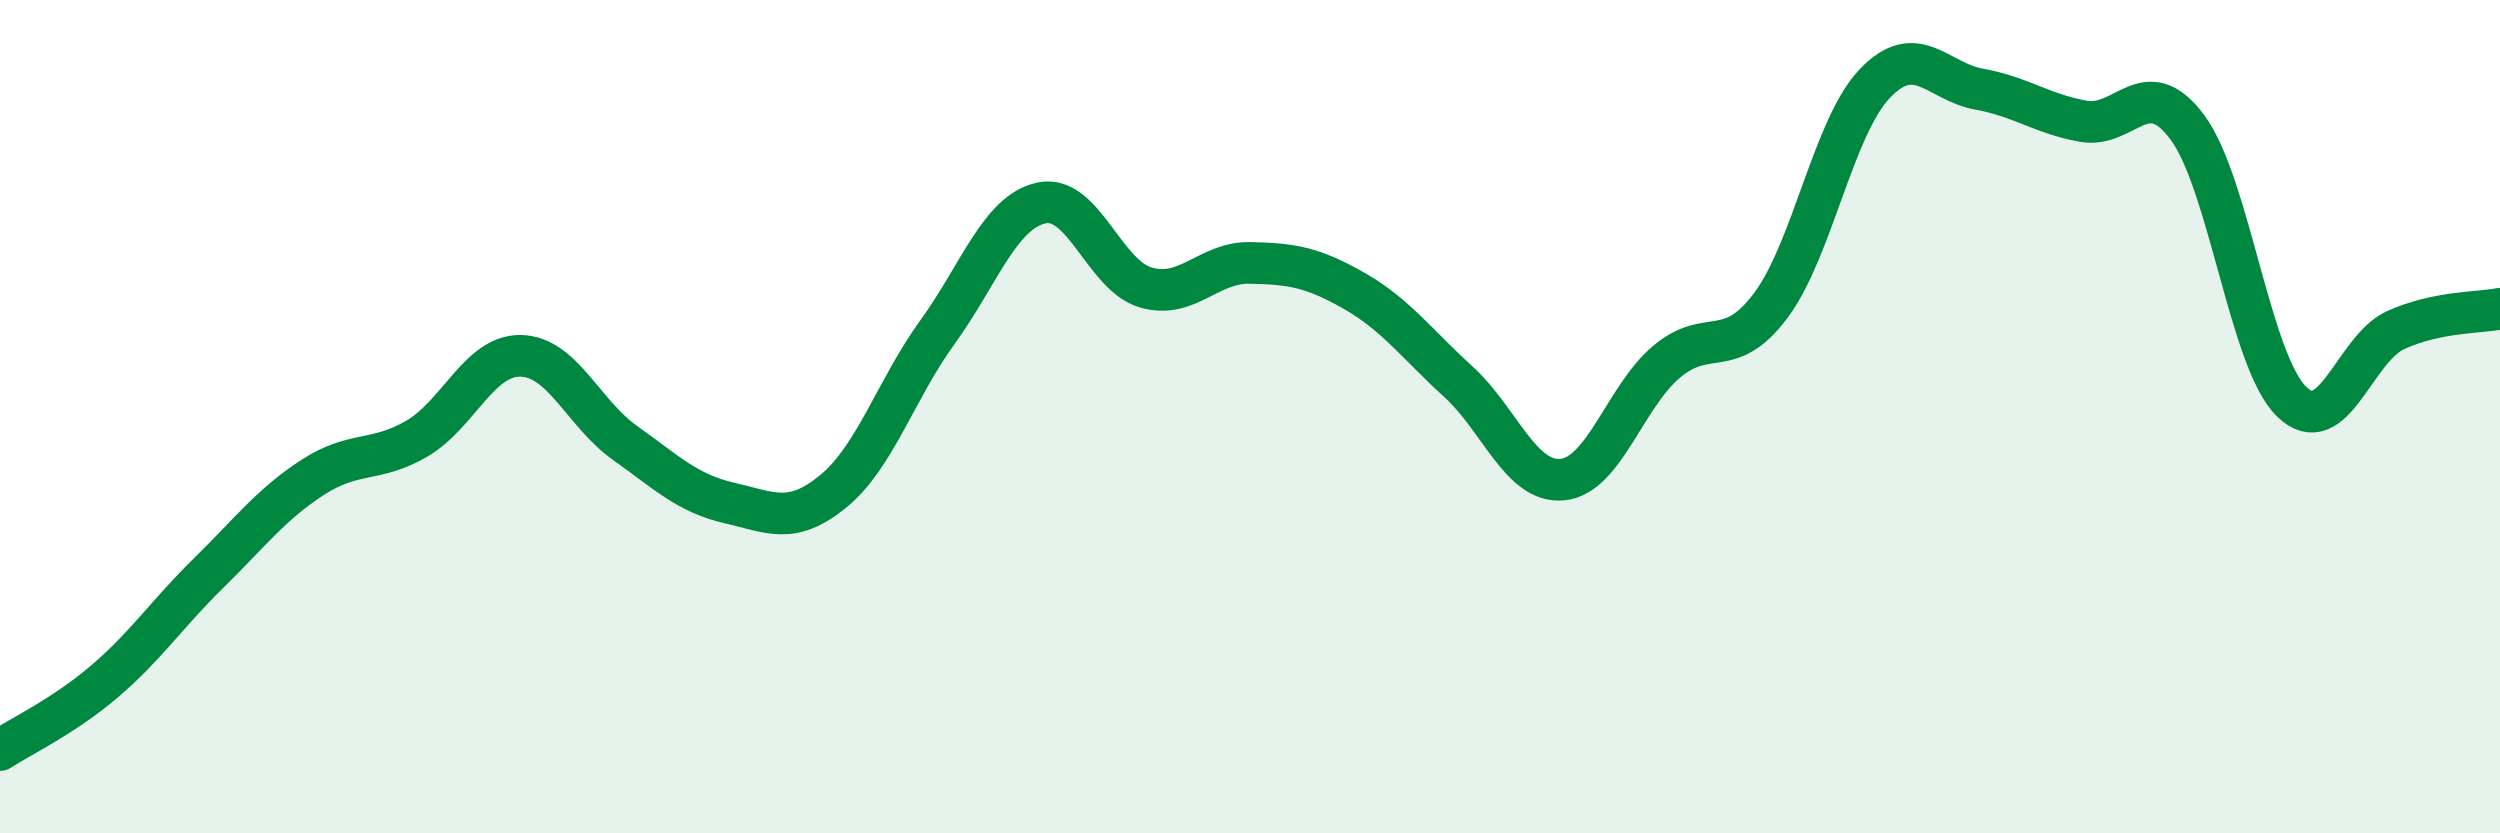
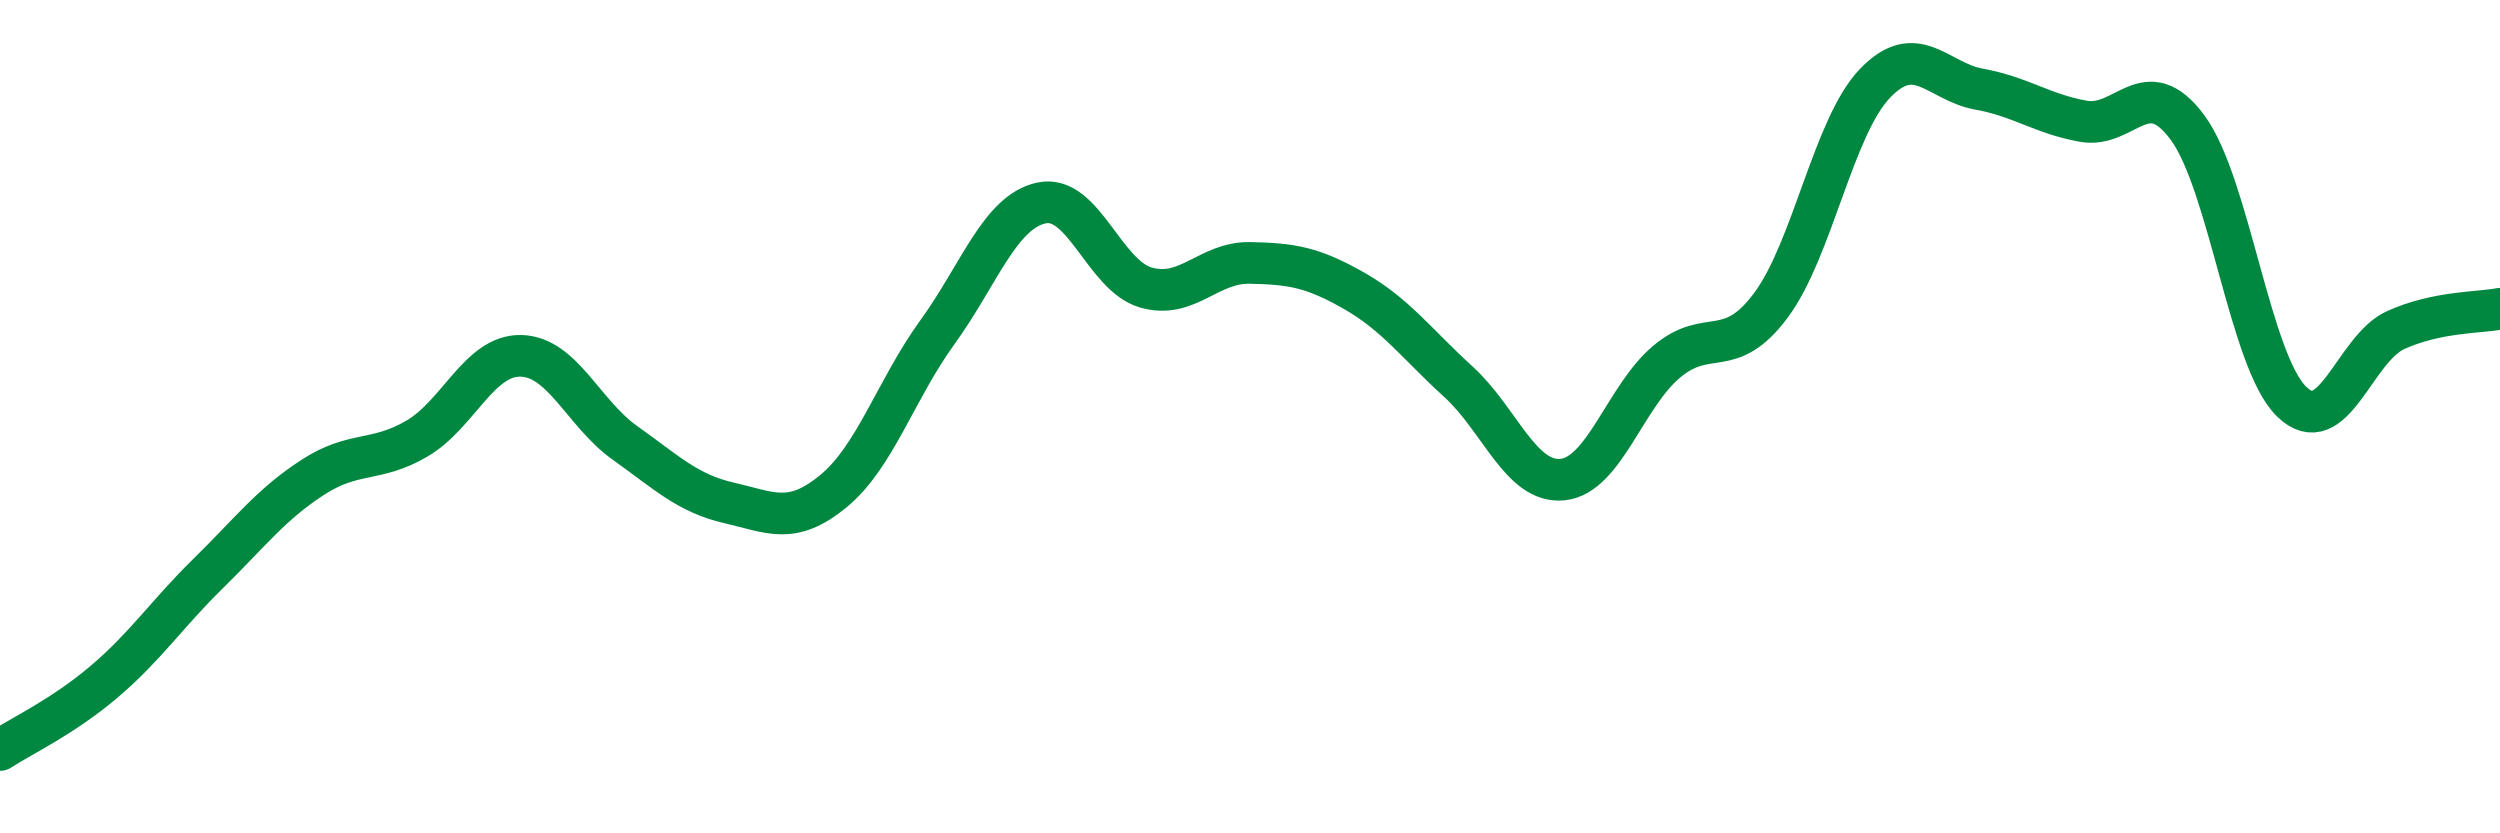
<svg xmlns="http://www.w3.org/2000/svg" width="60" height="20" viewBox="0 0 60 20">
-   <path d="M 0,18 C 0.5,17.67 1.5,17.21 2.5,16.36 C 3.5,15.51 4,14.74 5,13.76 C 6,12.78 6.5,12.11 7.5,11.46 C 8.5,10.81 9,11.11 10,10.53 C 11,9.95 11.5,8.52 12.5,8.54 C 13.5,8.56 14,9.92 15,10.63 C 16,11.34 16.5,11.84 17.5,12.07 C 18.5,12.3 19,12.61 20,11.79 C 21,10.97 21.5,9.35 22.5,7.97 C 23.5,6.59 24,5.08 25,4.87 C 26,4.66 26.5,6.61 27.5,6.9 C 28.5,7.19 29,6.29 30,6.31 C 31,6.33 31.5,6.41 32.5,6.98 C 33.5,7.55 34,8.25 35,9.16 C 36,10.07 36.5,11.61 37.5,11.51 C 38.5,11.41 39,9.52 40,8.68 C 41,7.84 41.5,8.67 42.5,7.33 C 43.5,5.99 44,3.04 45,2 C 46,0.96 46.5,1.96 47.5,2.14 C 48.5,2.32 49,2.73 50,2.91 C 51,3.09 51.5,1.71 52.5,3.06 C 53.5,4.41 54,8.67 55,9.64 C 56,10.61 56.5,8.37 57.5,7.92 C 58.5,7.47 59.5,7.51 60,7.41L60 20L0 20Z" fill="#008740" opacity="0.1" stroke-linecap="round" stroke-linejoin="round" />
  <path d="M 0,18 C 0.5,17.67 1.5,17.21 2.5,16.36 C 3.5,15.51 4,14.74 5,13.76 C 6,12.78 6.5,12.11 7.5,11.46 C 8.5,10.81 9,11.11 10,10.53 C 11,9.95 11.5,8.52 12.5,8.54 C 13.5,8.56 14,9.92 15,10.63 C 16,11.34 16.5,11.84 17.5,12.07 C 18.5,12.3 19,12.61 20,11.79 C 21,10.97 21.5,9.35 22.5,7.97 C 23.5,6.59 24,5.08 25,4.87 C 26,4.66 26.5,6.61 27.5,6.9 C 28.5,7.19 29,6.29 30,6.31 C 31,6.33 31.5,6.41 32.5,6.98 C 33.5,7.55 34,8.25 35,9.16 C 36,10.07 36.5,11.61 37.5,11.51 C 38.5,11.41 39,9.52 40,8.68 C 41,7.84 41.5,8.67 42.5,7.33 C 43.5,5.99 44,3.04 45,2 C 46,0.96 46.5,1.96 47.5,2.14 C 48.5,2.32 49,2.73 50,2.91 C 51,3.09 51.5,1.71 52.5,3.06 C 53.5,4.41 54,8.67 55,9.64 C 56,10.61 56.5,8.37 57.5,7.92 C 58.5,7.47 59.5,7.51 60,7.41" stroke="#008740" stroke-width="1" fill="none" stroke-linecap="round" stroke-linejoin="round" />
</svg>